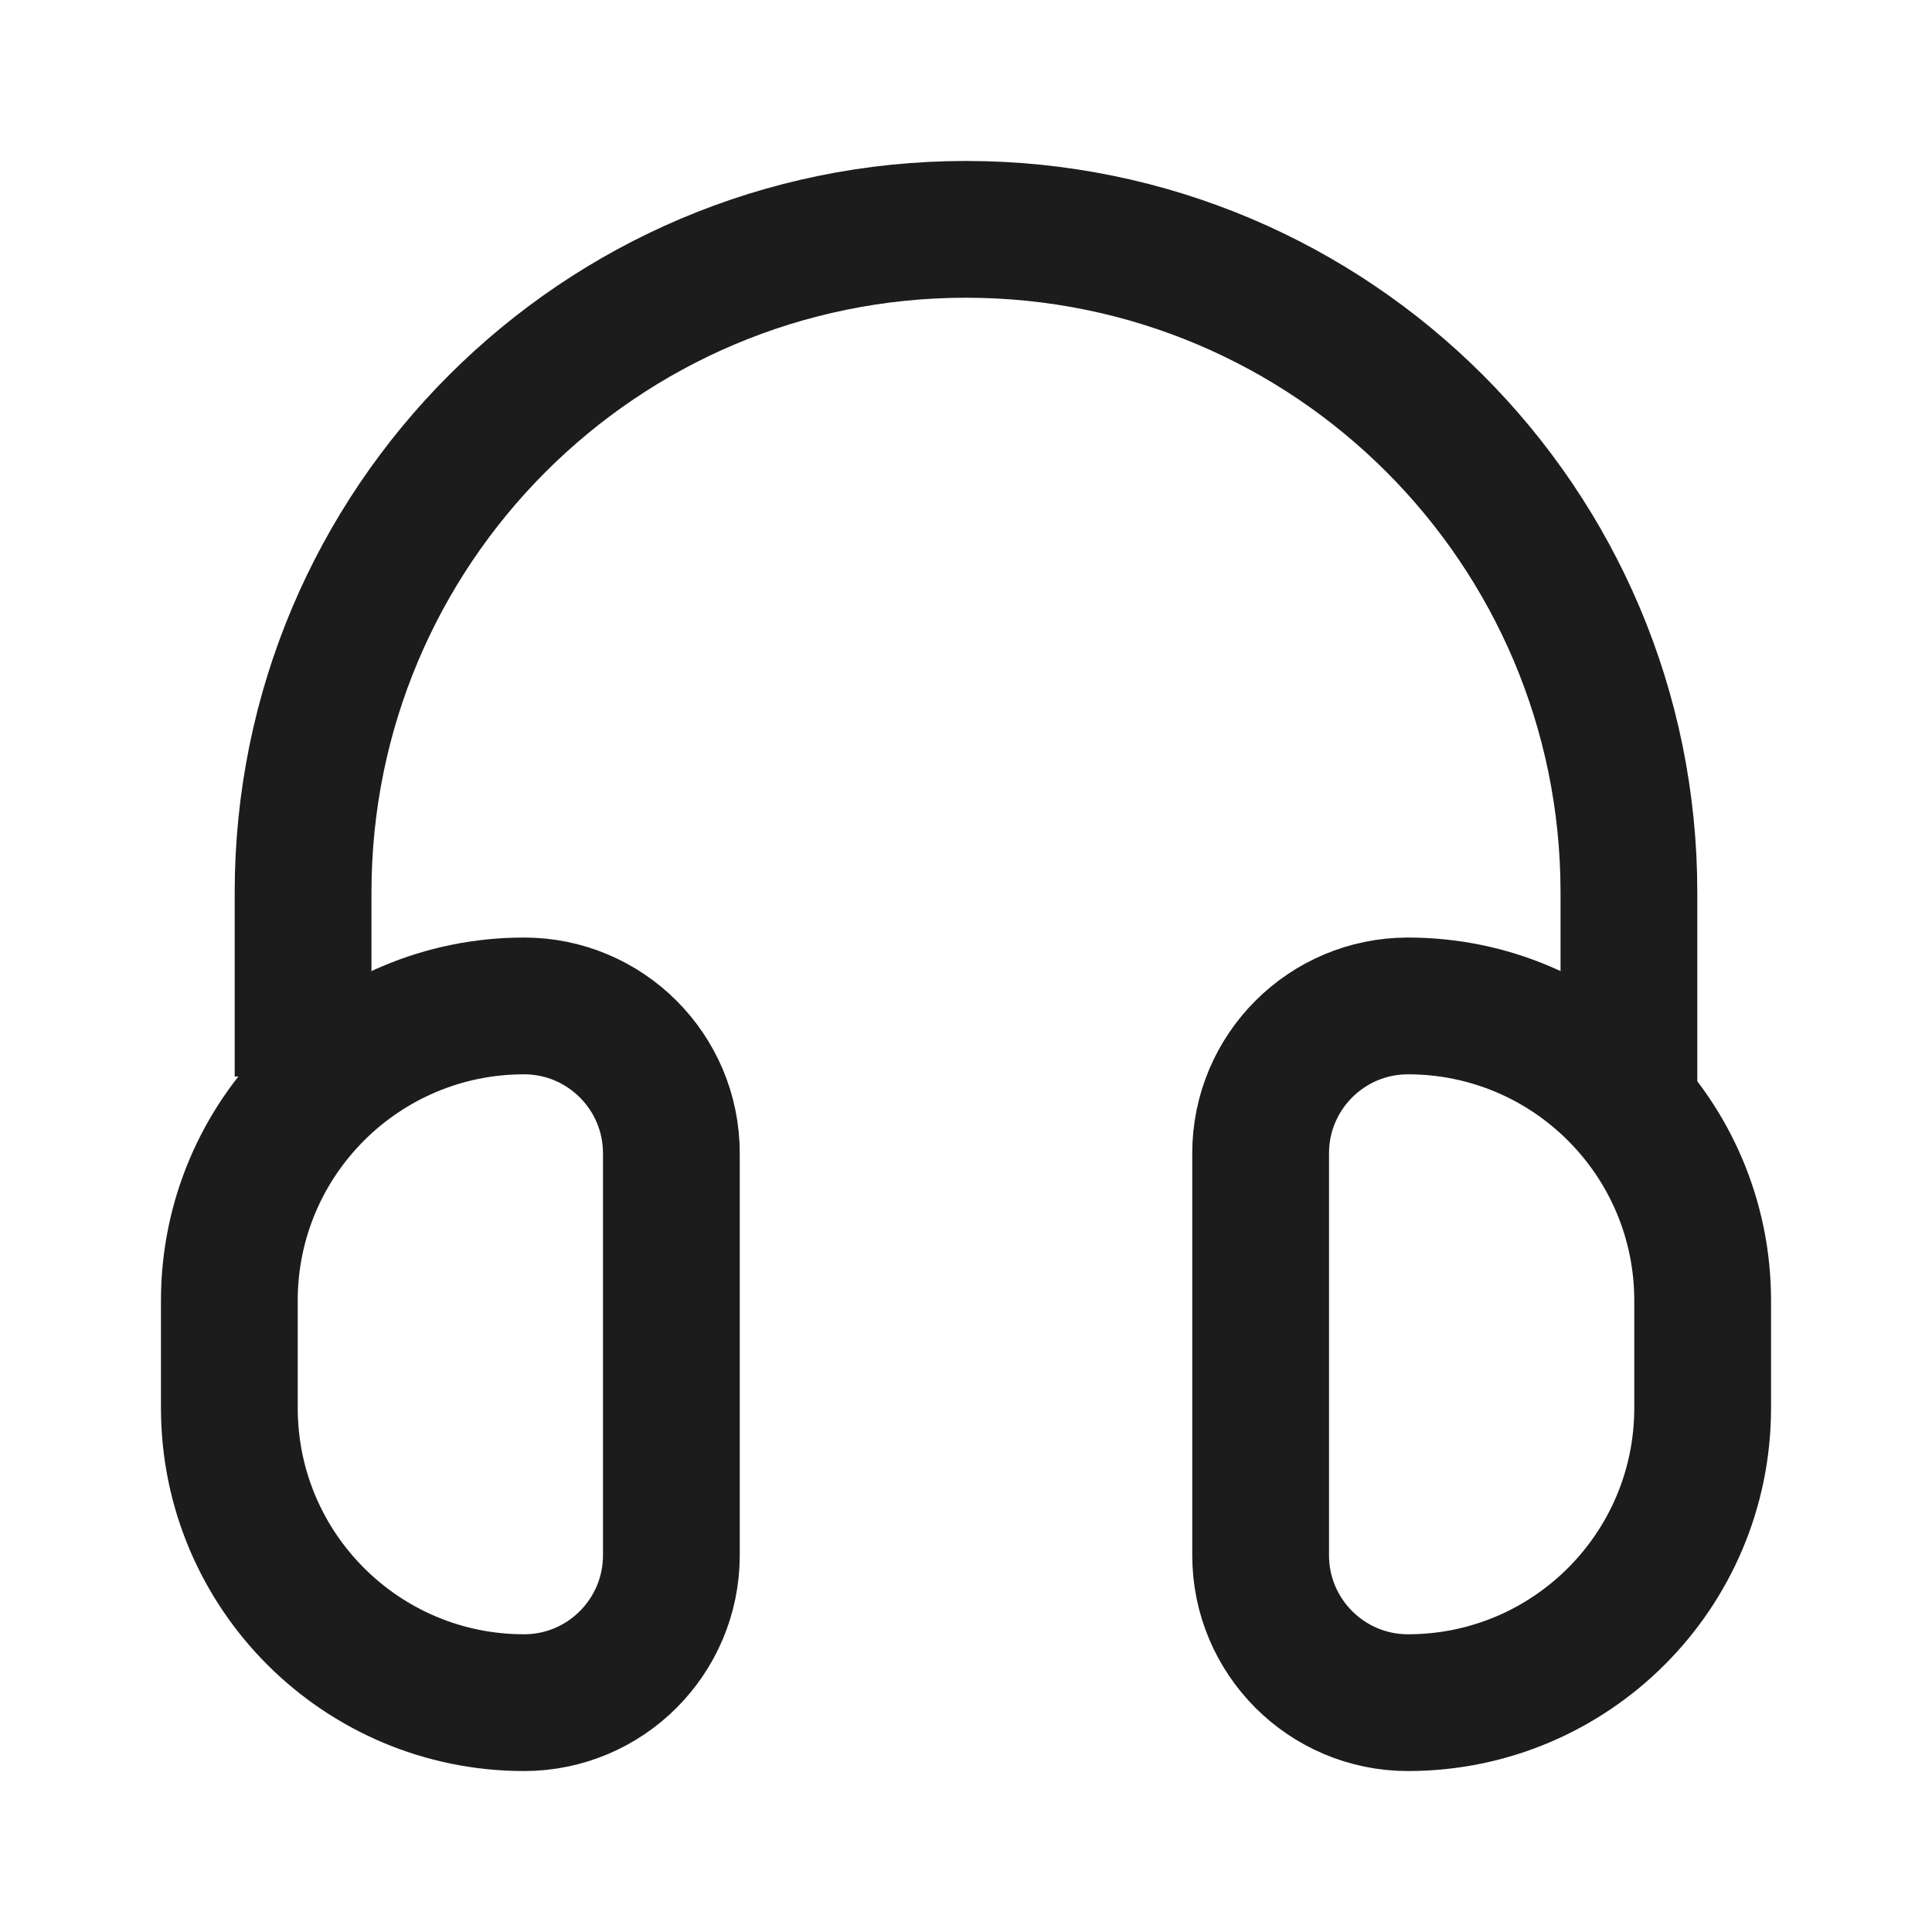
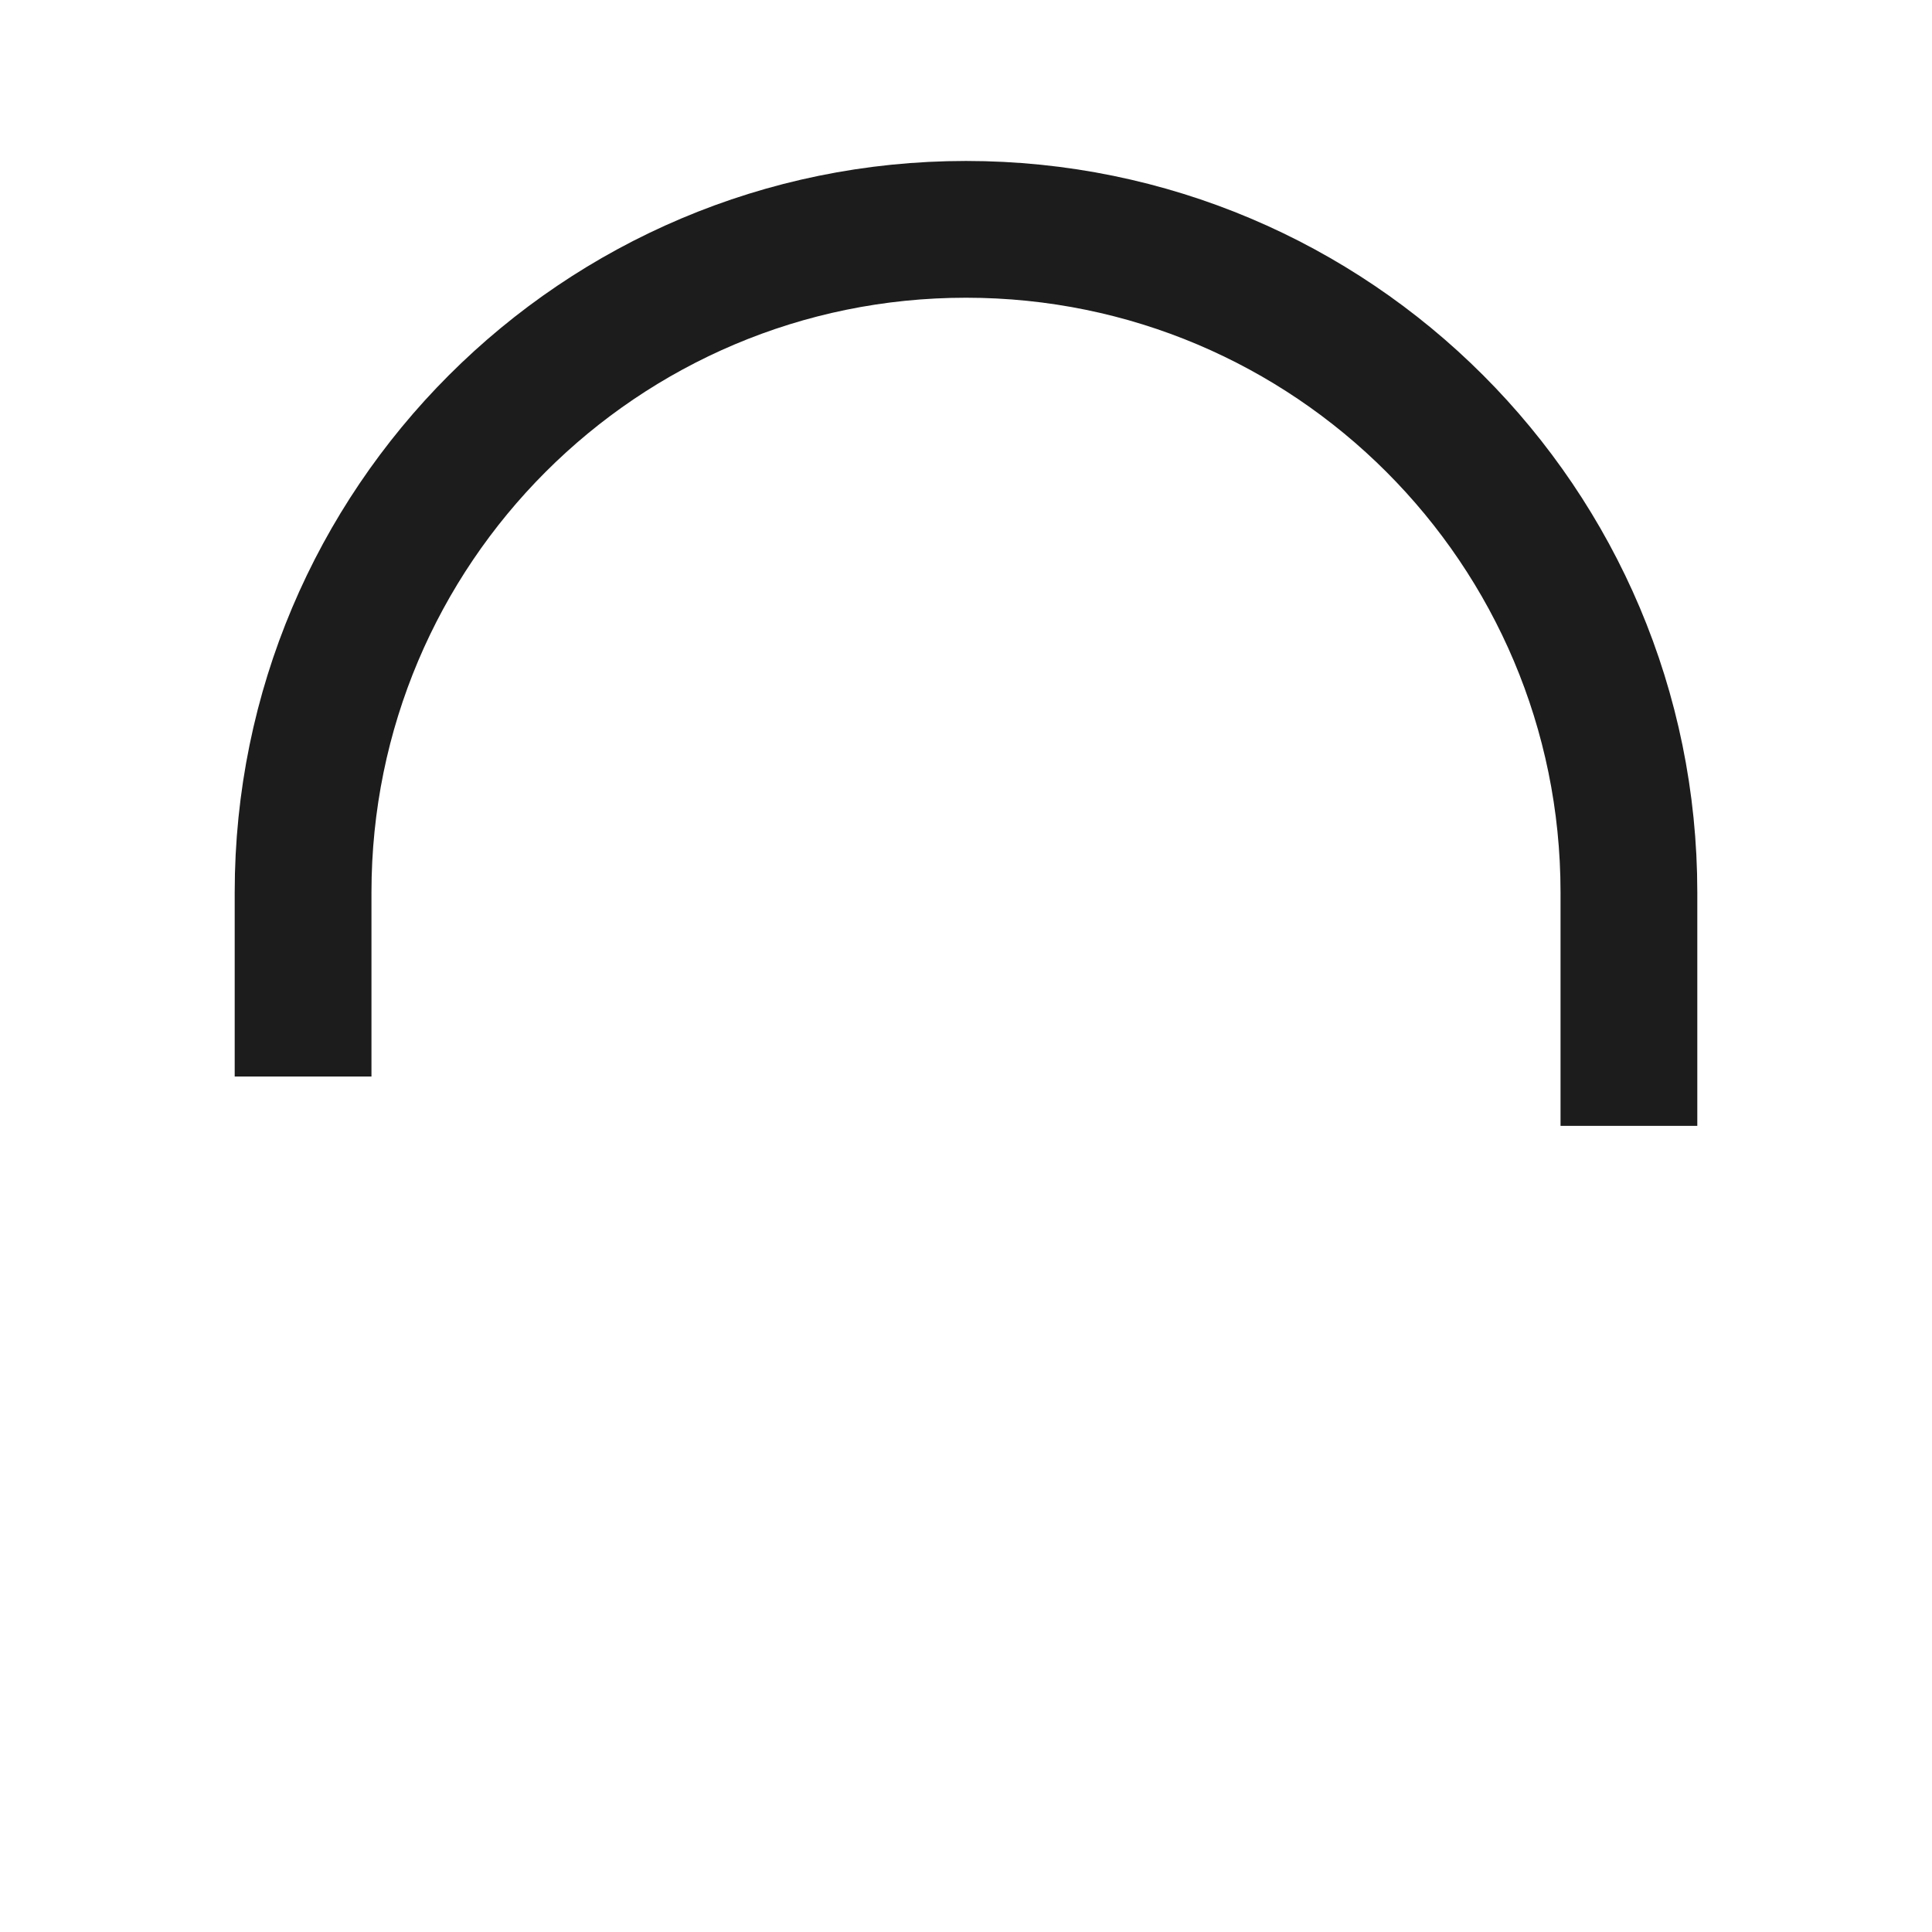
<svg xmlns="http://www.w3.org/2000/svg" width="800px" height="800px" viewBox="0 0 24 24" fill="none">
  <path d="M3.765 13.373V11.085C3.765 6.537 7.452 2.849 12 2.849V2.849C16.548 2.849 20.235 6.537 20.235 11.085V13.986" stroke="#1C1C1C" stroke-width="1.699" />
-   <path d="M2.849 17.49V16.157C2.849 14.135 4.488 12.496 6.51 12.496C7.52 12.496 8.34 13.316 8.34 14.326V19.32C8.34 20.331 7.52 21.151 6.51 21.151C4.488 21.151 2.849 19.512 2.849 17.49Z" stroke="#1C1C1C" stroke-width="1.699" />
-   <path d="M21.151 17.49V16.157C21.151 14.135 19.512 12.496 17.49 12.496C16.48 12.496 15.66 13.316 15.66 14.326V19.32C15.66 20.331 16.48 21.151 17.49 21.151C19.512 21.151 21.151 19.512 21.151 17.49Z" stroke="#1C1C1C" stroke-width="1.699" />
</svg>